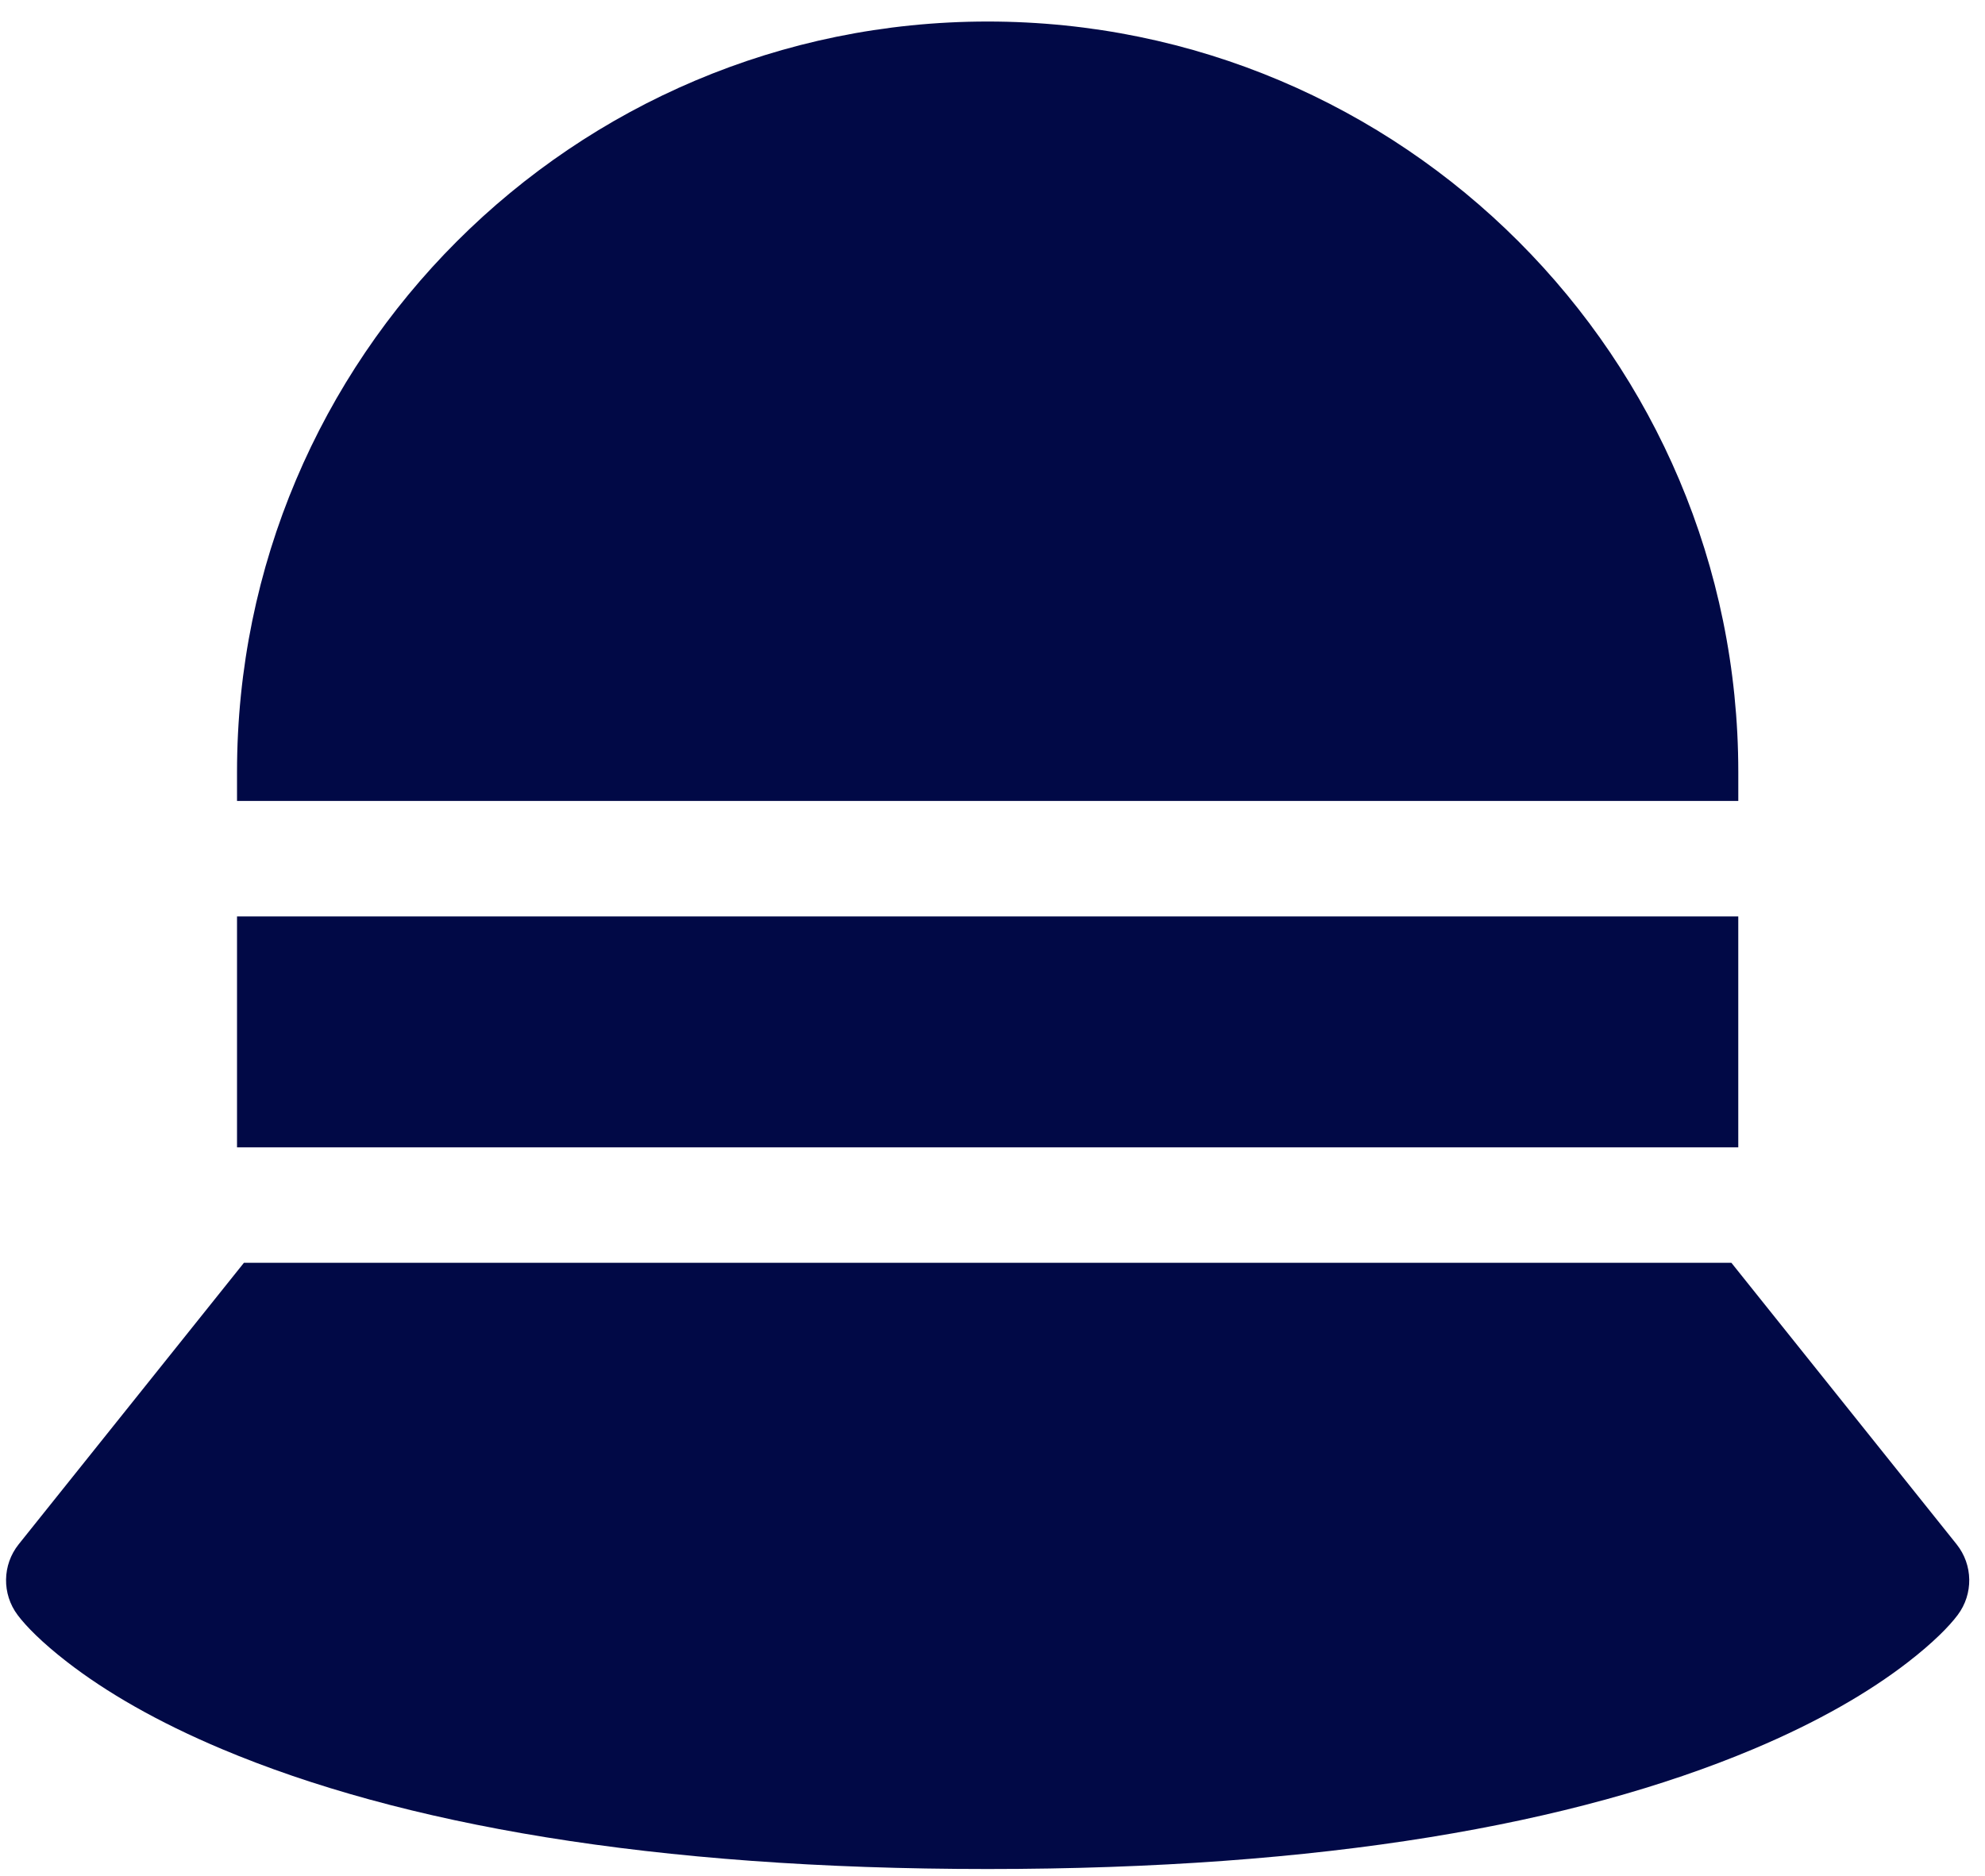
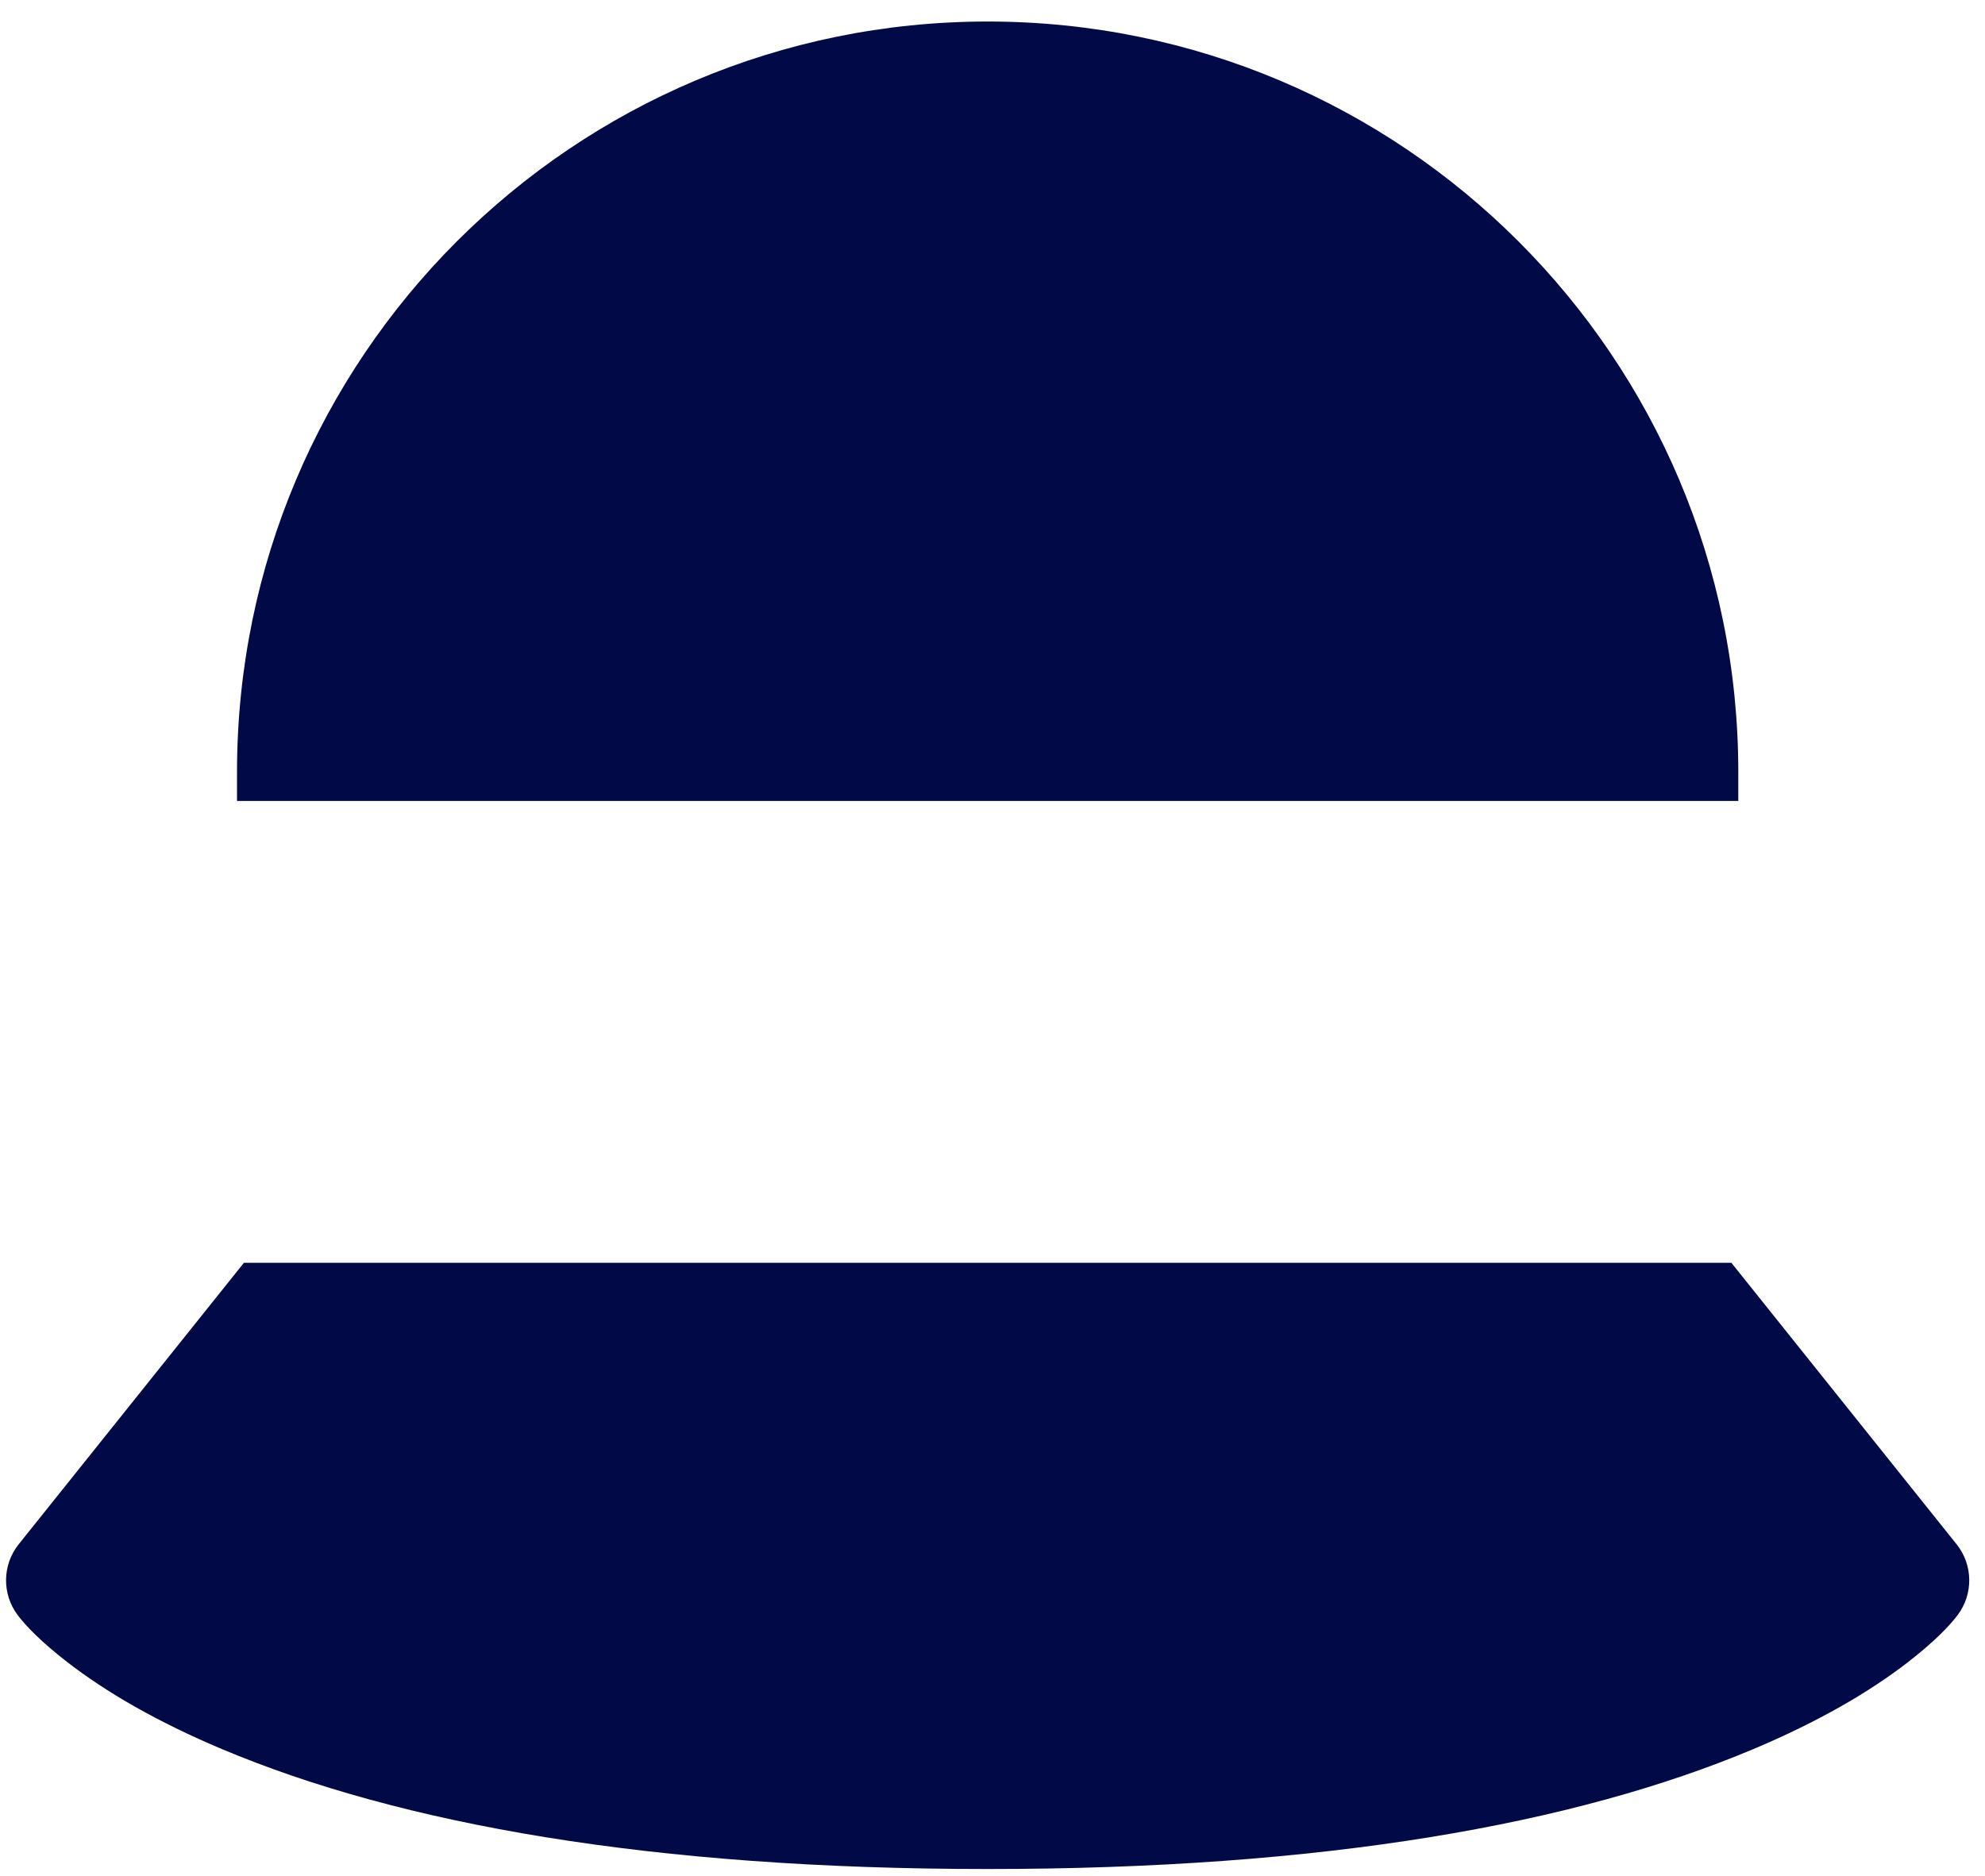
<svg xmlns="http://www.w3.org/2000/svg" fill="none" viewBox="0 0 91 86" height="86" width="91">
-   <path fill="#010946" d="M79.374 57.899L89.698 70.804C90.452 71.747 90.473 73.08 89.748 74.046C89.359 74.566 88.623 75.315 87.473 76.205C85.686 77.589 83.346 78.945 80.386 80.192C72.181 83.646 60.667 85.693 45.278 85.693C29.888 85.693 18.374 83.646 10.169 80.192C7.21 78.945 4.87 77.589 3.083 76.205C1.932 75.315 1.197 74.566 0.807 74.046C0.083 73.08 0.103 71.747 0.857 70.804L11.182 57.899H79.374V57.899ZM79.69 52.605H10.866V42.017H79.689V52.605H79.69ZM79.69 36.722H10.866V35.399C10.866 16.394 26.272 0.987 45.278 0.987C64.283 0.987 79.69 16.394 79.69 35.399V36.722Z" clip-rule="evenodd" fill-rule="evenodd" />
+   <path fill="#010946" d="M79.374 57.899L89.698 70.804C90.452 71.747 90.473 73.08 89.748 74.046C89.359 74.566 88.623 75.315 87.473 76.205C85.686 77.589 83.346 78.945 80.386 80.192C72.181 83.646 60.667 85.693 45.278 85.693C29.888 85.693 18.374 83.646 10.169 80.192C7.21 78.945 4.87 77.589 3.083 76.205C1.932 75.315 1.197 74.566 0.807 74.046C0.083 73.08 0.103 71.747 0.857 70.804L11.182 57.899H79.374V57.899ZM79.69 52.605H10.866V42.017V52.605H79.69ZM79.69 36.722H10.866V35.399C10.866 16.394 26.272 0.987 45.278 0.987C64.283 0.987 79.69 16.394 79.69 35.399V36.722Z" clip-rule="evenodd" fill-rule="evenodd" />
</svg>